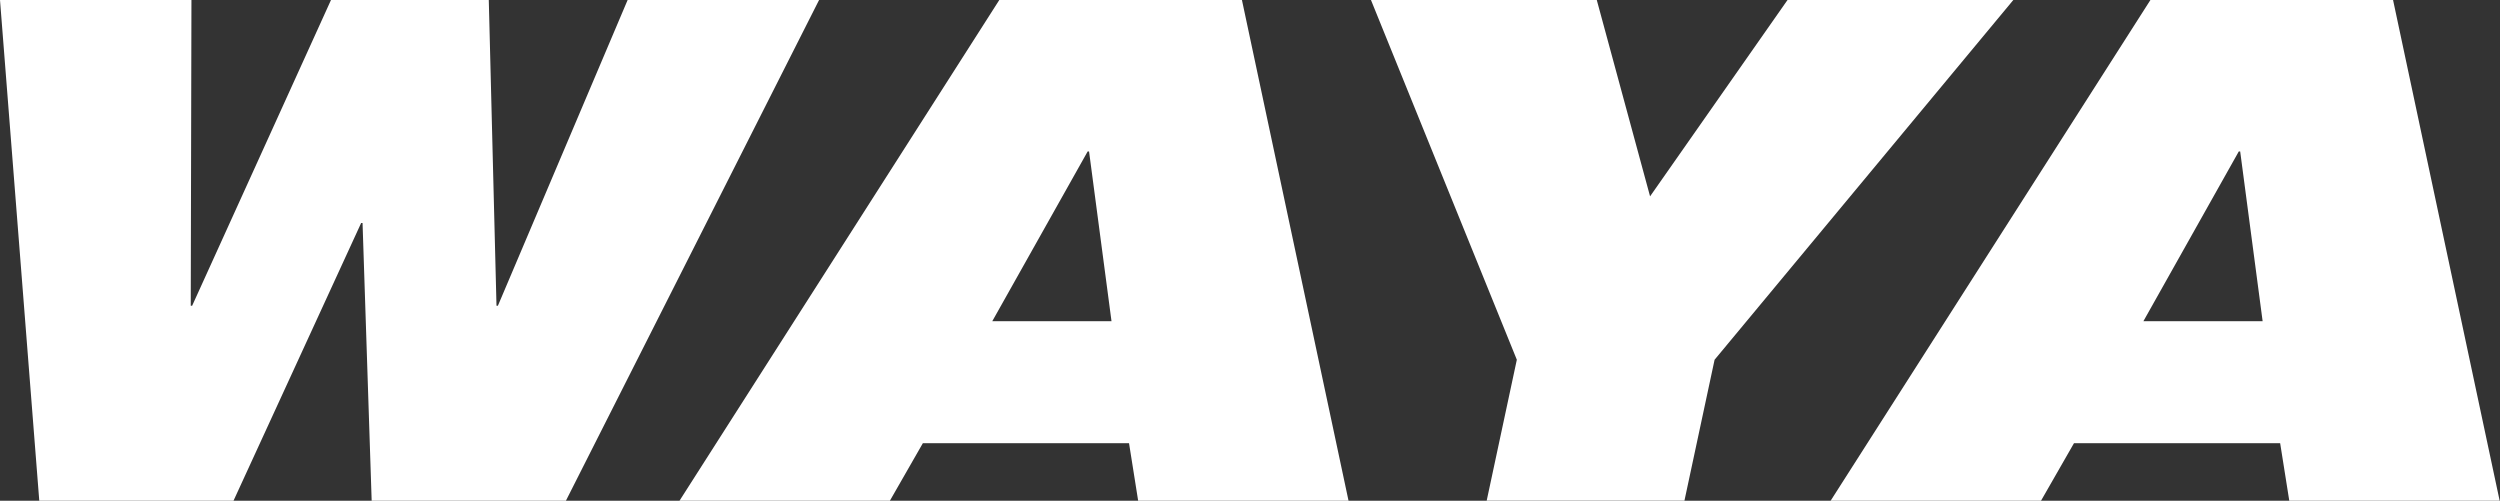
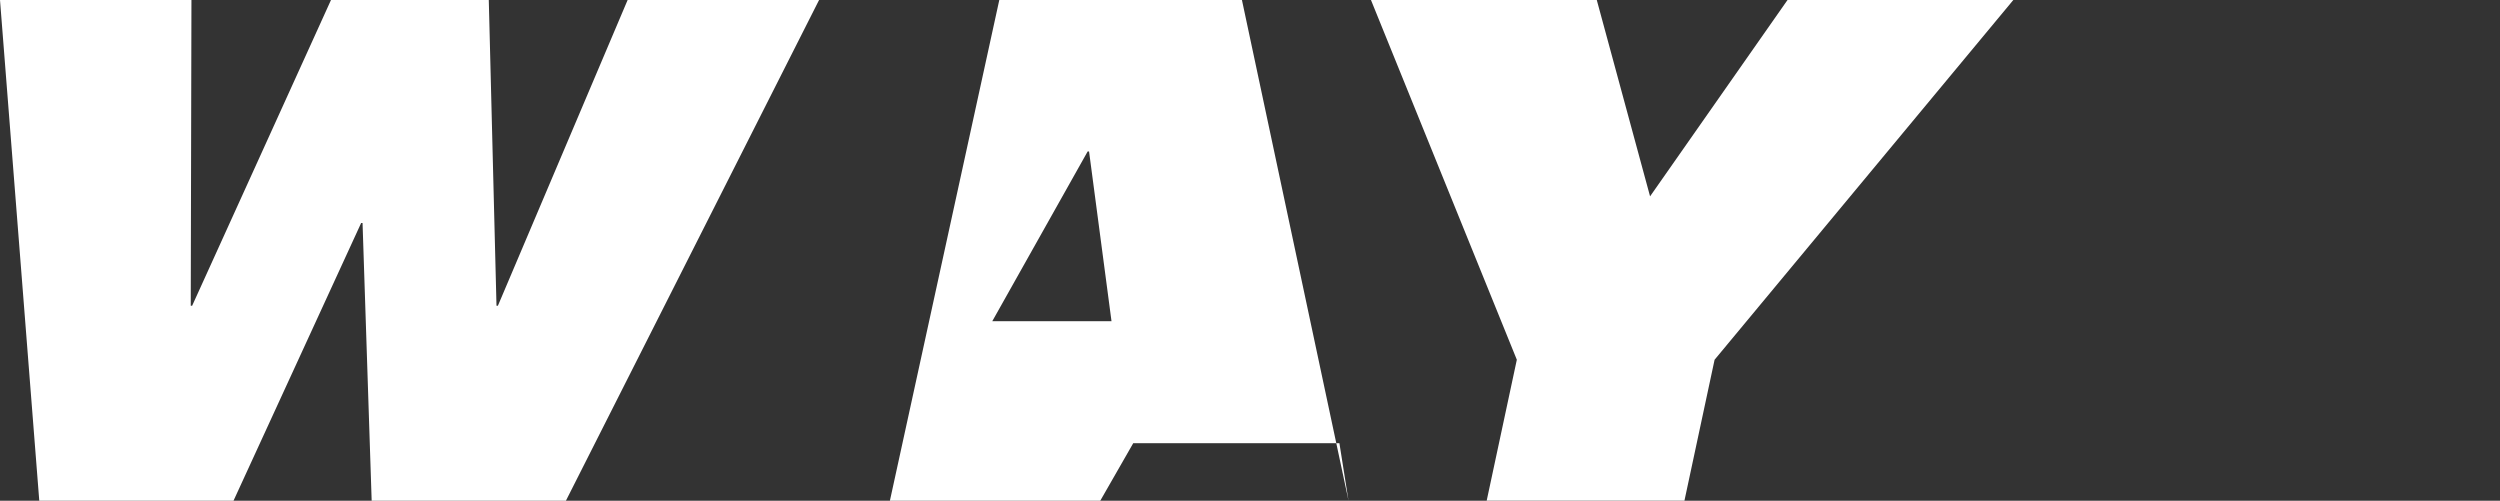
<svg xmlns="http://www.w3.org/2000/svg" viewBox="0 0 71.3 14.28">
  <rect x="0" y="0" width="71.3" height="14.28" fill="#333333" stroke="none" />
  <defs>
    <style>
      .cls-1 {
        fill: #fff;
      }
    </style>
  </defs>
  <g id="Layer_1" data-name="Layer 1" />
  <g id="Layer_2" data-name="Layer 2">
    <g id="Layer_1-2" data-name="Layer 1">
      <g>
        <path class="cls-1" d="M0,0H5.46l-.02,8.72h.04L9.44,0h4.5l.22,8.72h.04L17.9,0h5.46l-7.22,14.28h-5.54l-.26-7.92h-.04l-3.64,7.92H1.12L0,0Z" />
-         <path class="cls-1" d="M28.5,0h6.92l3.04,14.28h-6l-.26-1.64h-5.88l-.94,1.64h-6L28.5,0Zm2.56,4.32h-.04l-2.72,4.84h3.4l-.64-4.84Z" />
+         <path class="cls-1" d="M28.5,0h6.92l3.04,14.28l-.26-1.64h-5.88l-.94,1.64h-6L28.5,0Zm2.56,4.32h-.04l-2.72,4.84h3.4l-.64-4.84Z" />
        <path class="cls-1" d="M43.26,10.26L39.1,0h6.44l1.52,5.6,3.92-5.6h6.44l-8.52,10.26-.86,4.02h-5.64l.86-4.02Z" />
-         <path class="cls-1" d="M61.33,0h6.92l3.04,14.28h-6l-.26-1.64h-5.88l-.94,1.64h-6L61.33,0Zm2.56,4.32h-.04l-2.72,4.84h3.4l-.64-4.84Z" />
      </g>
    </g>
  </g>
</svg>